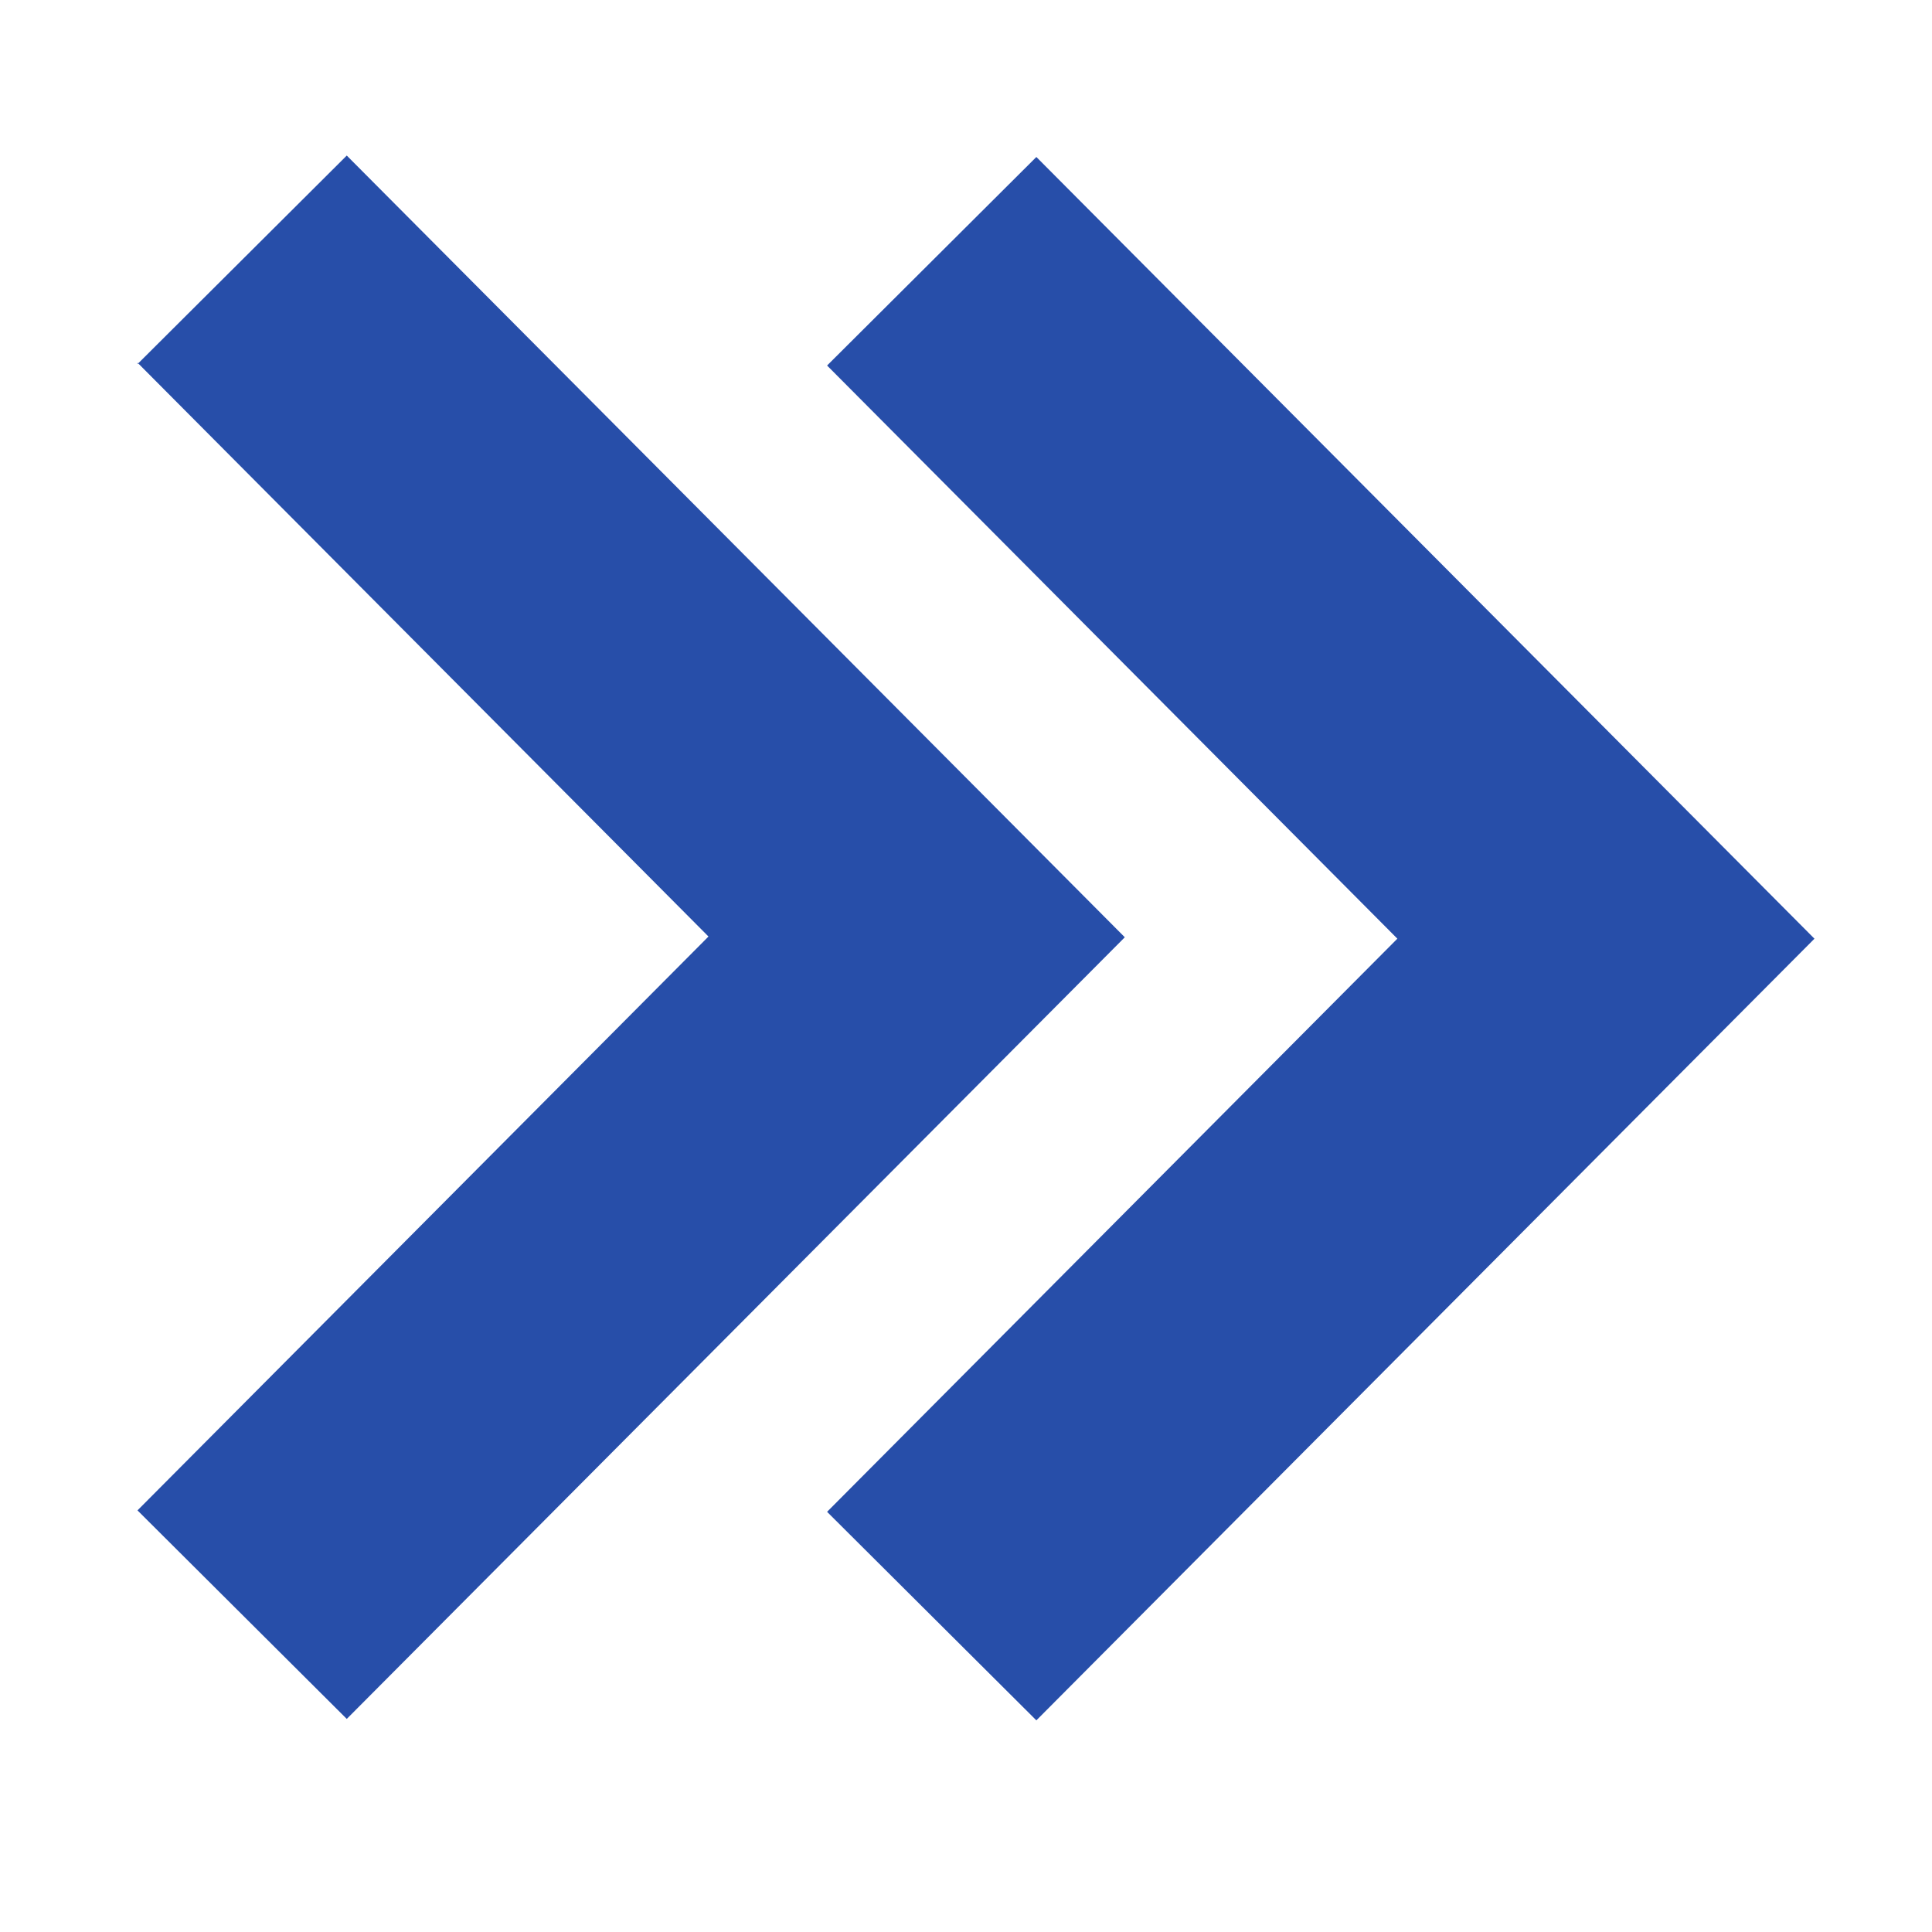
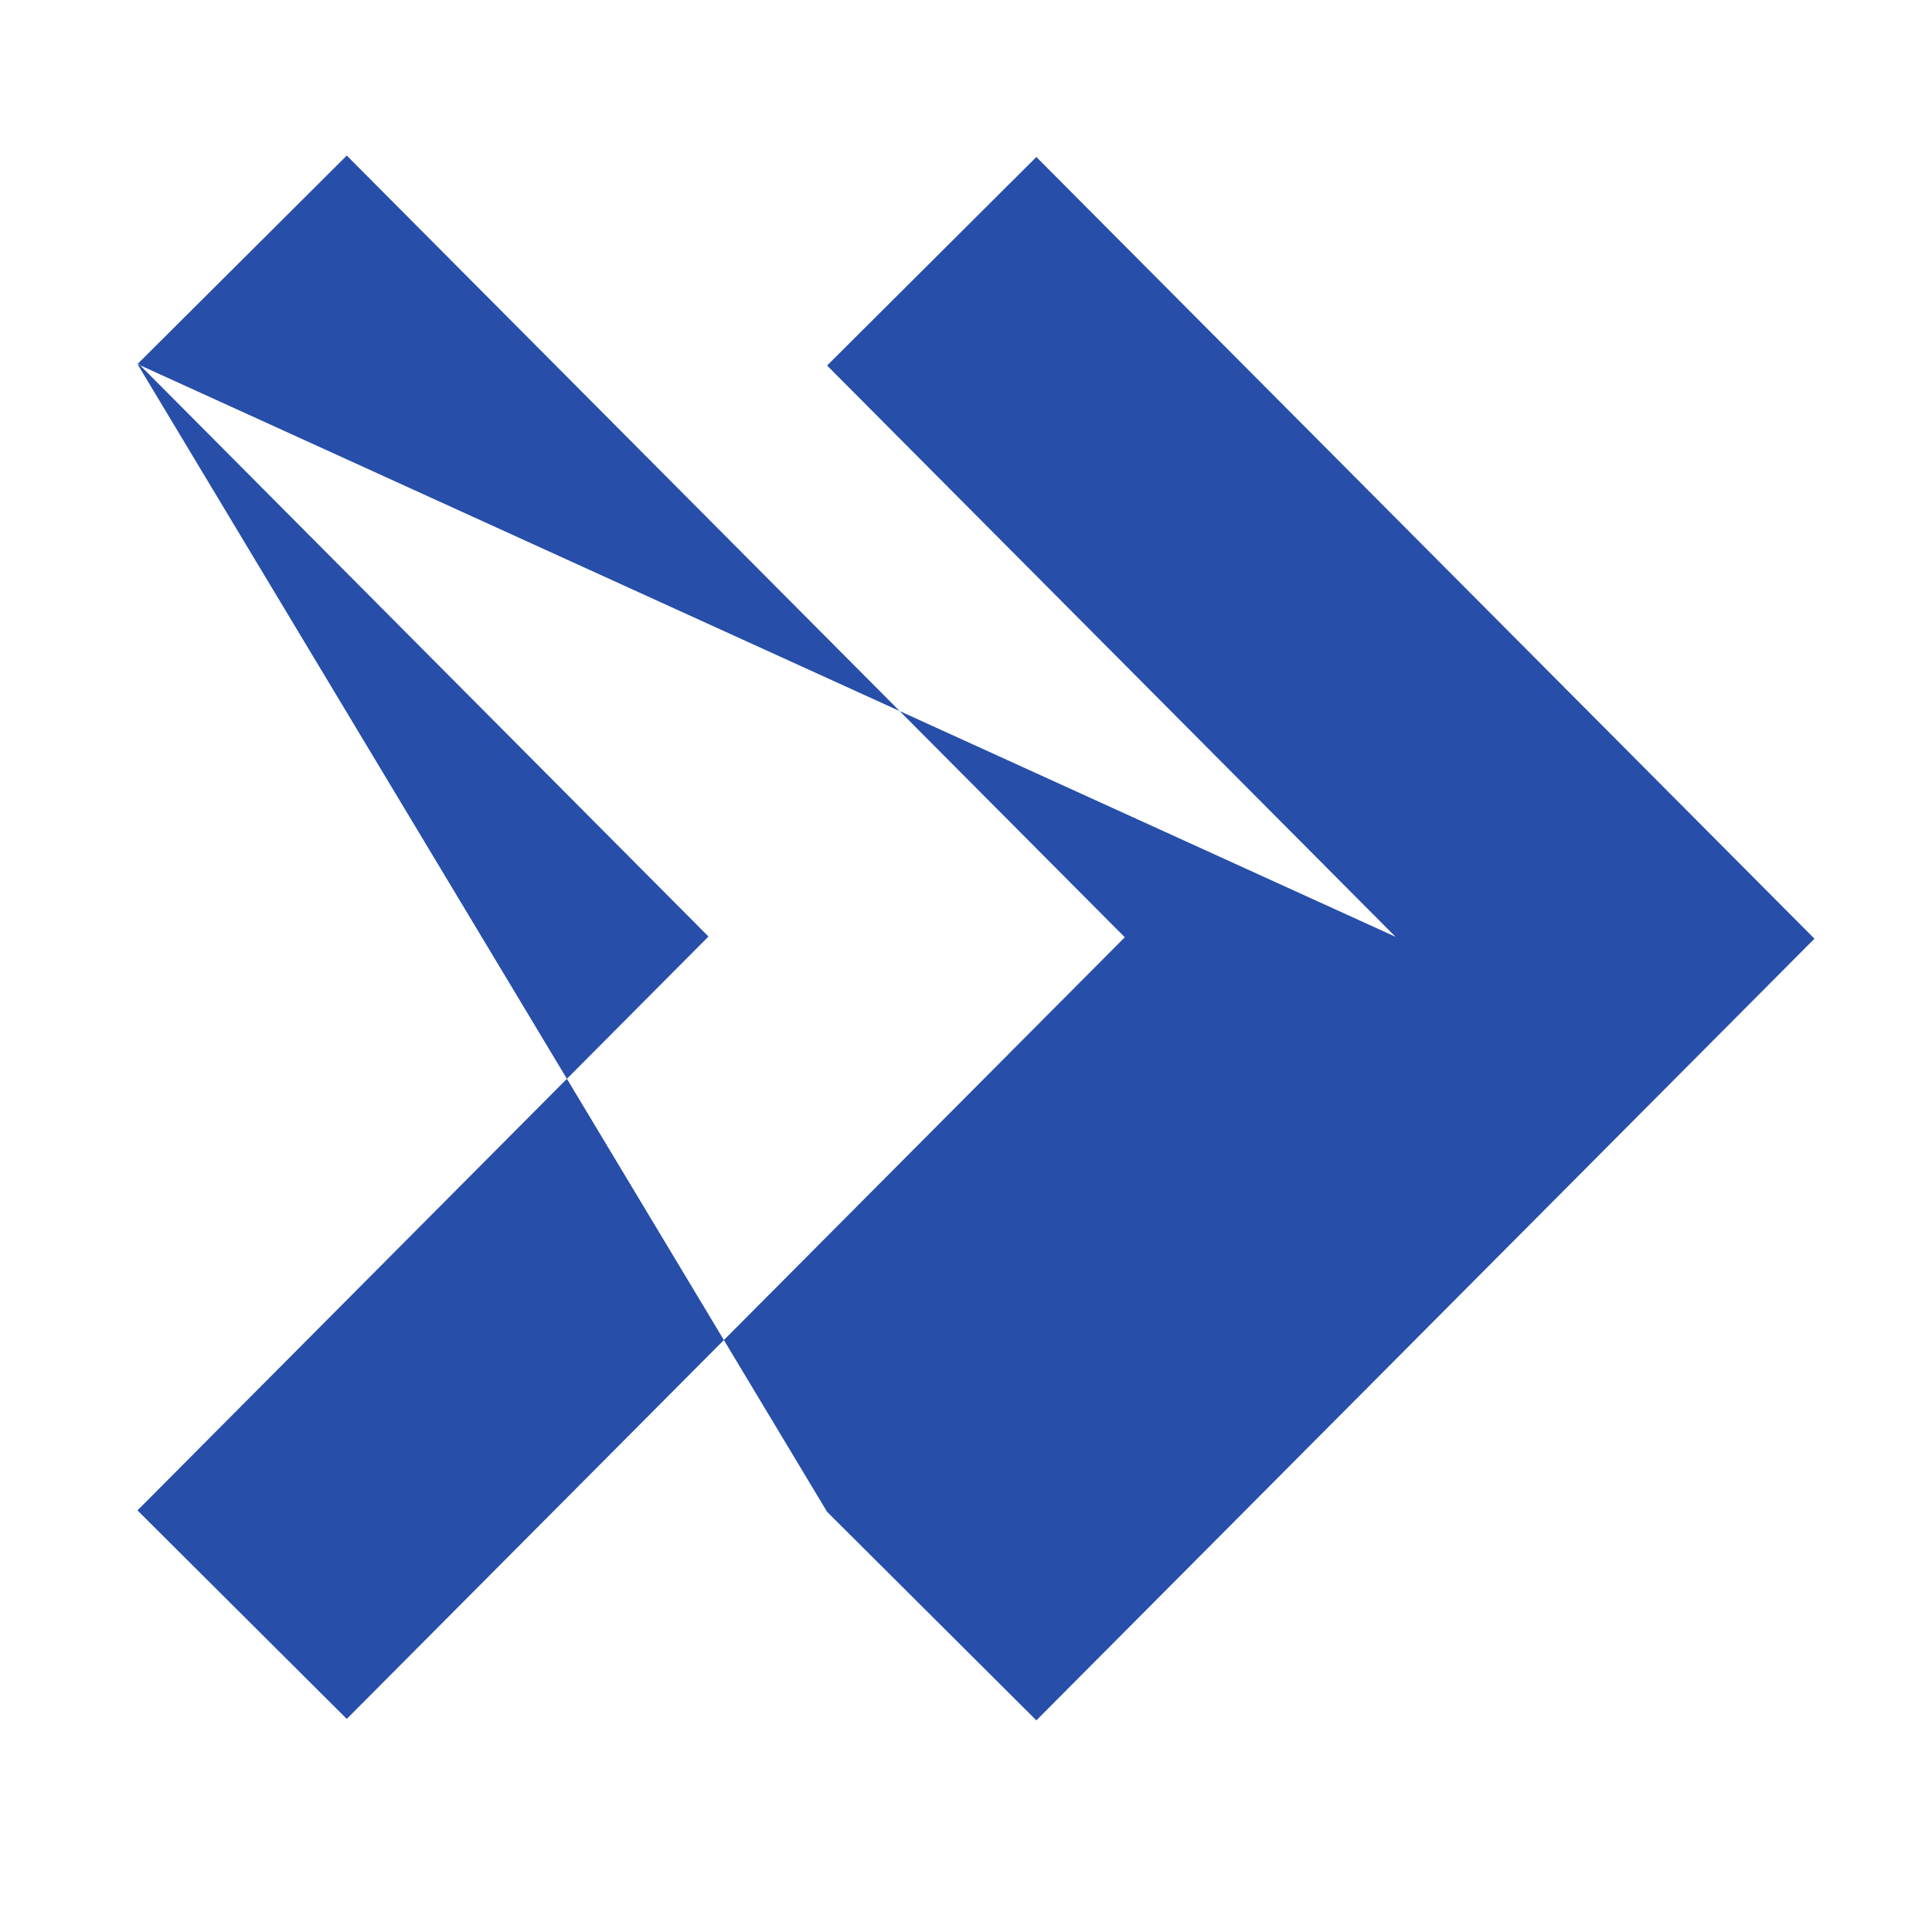
<svg xmlns="http://www.w3.org/2000/svg" width="31" height="31" viewBox="0 0 31 31" fill="none">
-   <path d="M2.206 5.842L5.564 2.496L18.048 15.039L5.564 27.581L2.206 24.235L11.368 15.027L2.206 5.819V5.842ZM22.433 15.05L13.271 24.258L16.629 27.604L29.114 15.062L16.629 2.519L13.271 5.865L22.433 15.073V15.05Z" fill="#274EA9" />
+   <path d="M2.206 5.842L5.564 2.496L18.048 15.039L5.564 27.581L2.206 24.235L11.368 15.027L2.206 5.819V5.842ZL13.271 24.258L16.629 27.604L29.114 15.062L16.629 2.519L13.271 5.865L22.433 15.073V15.05Z" fill="#274EA9" />
</svg>